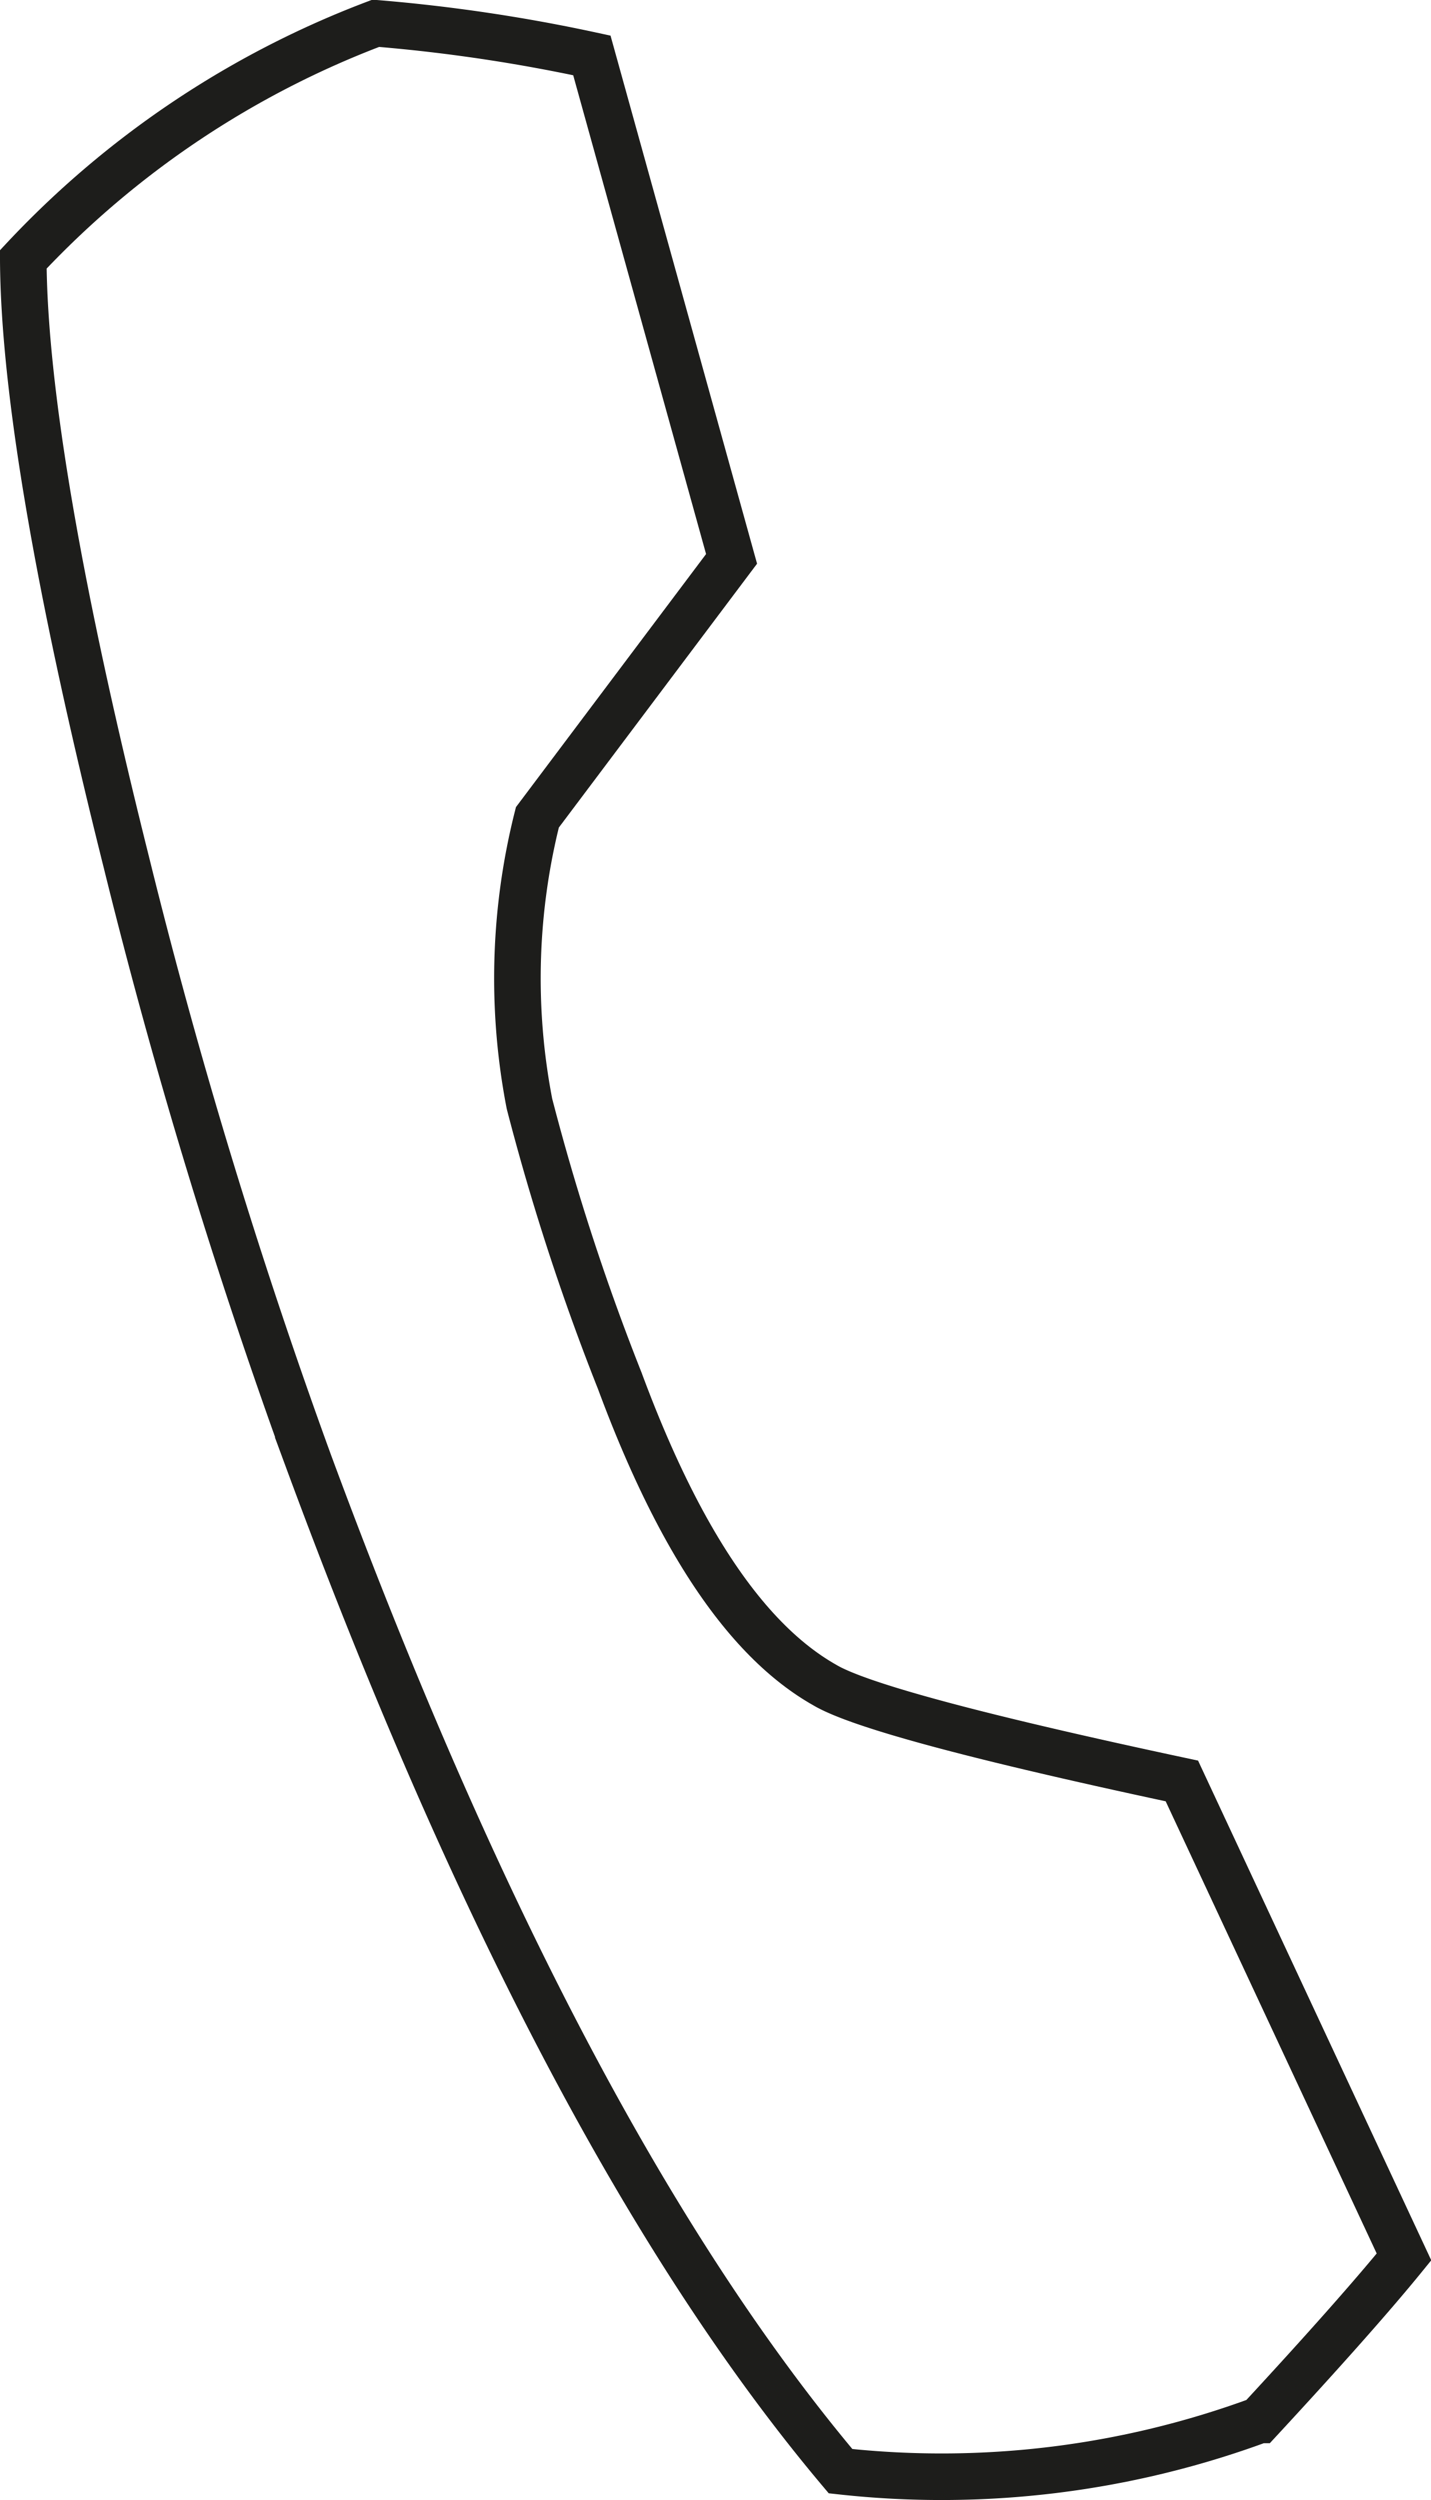
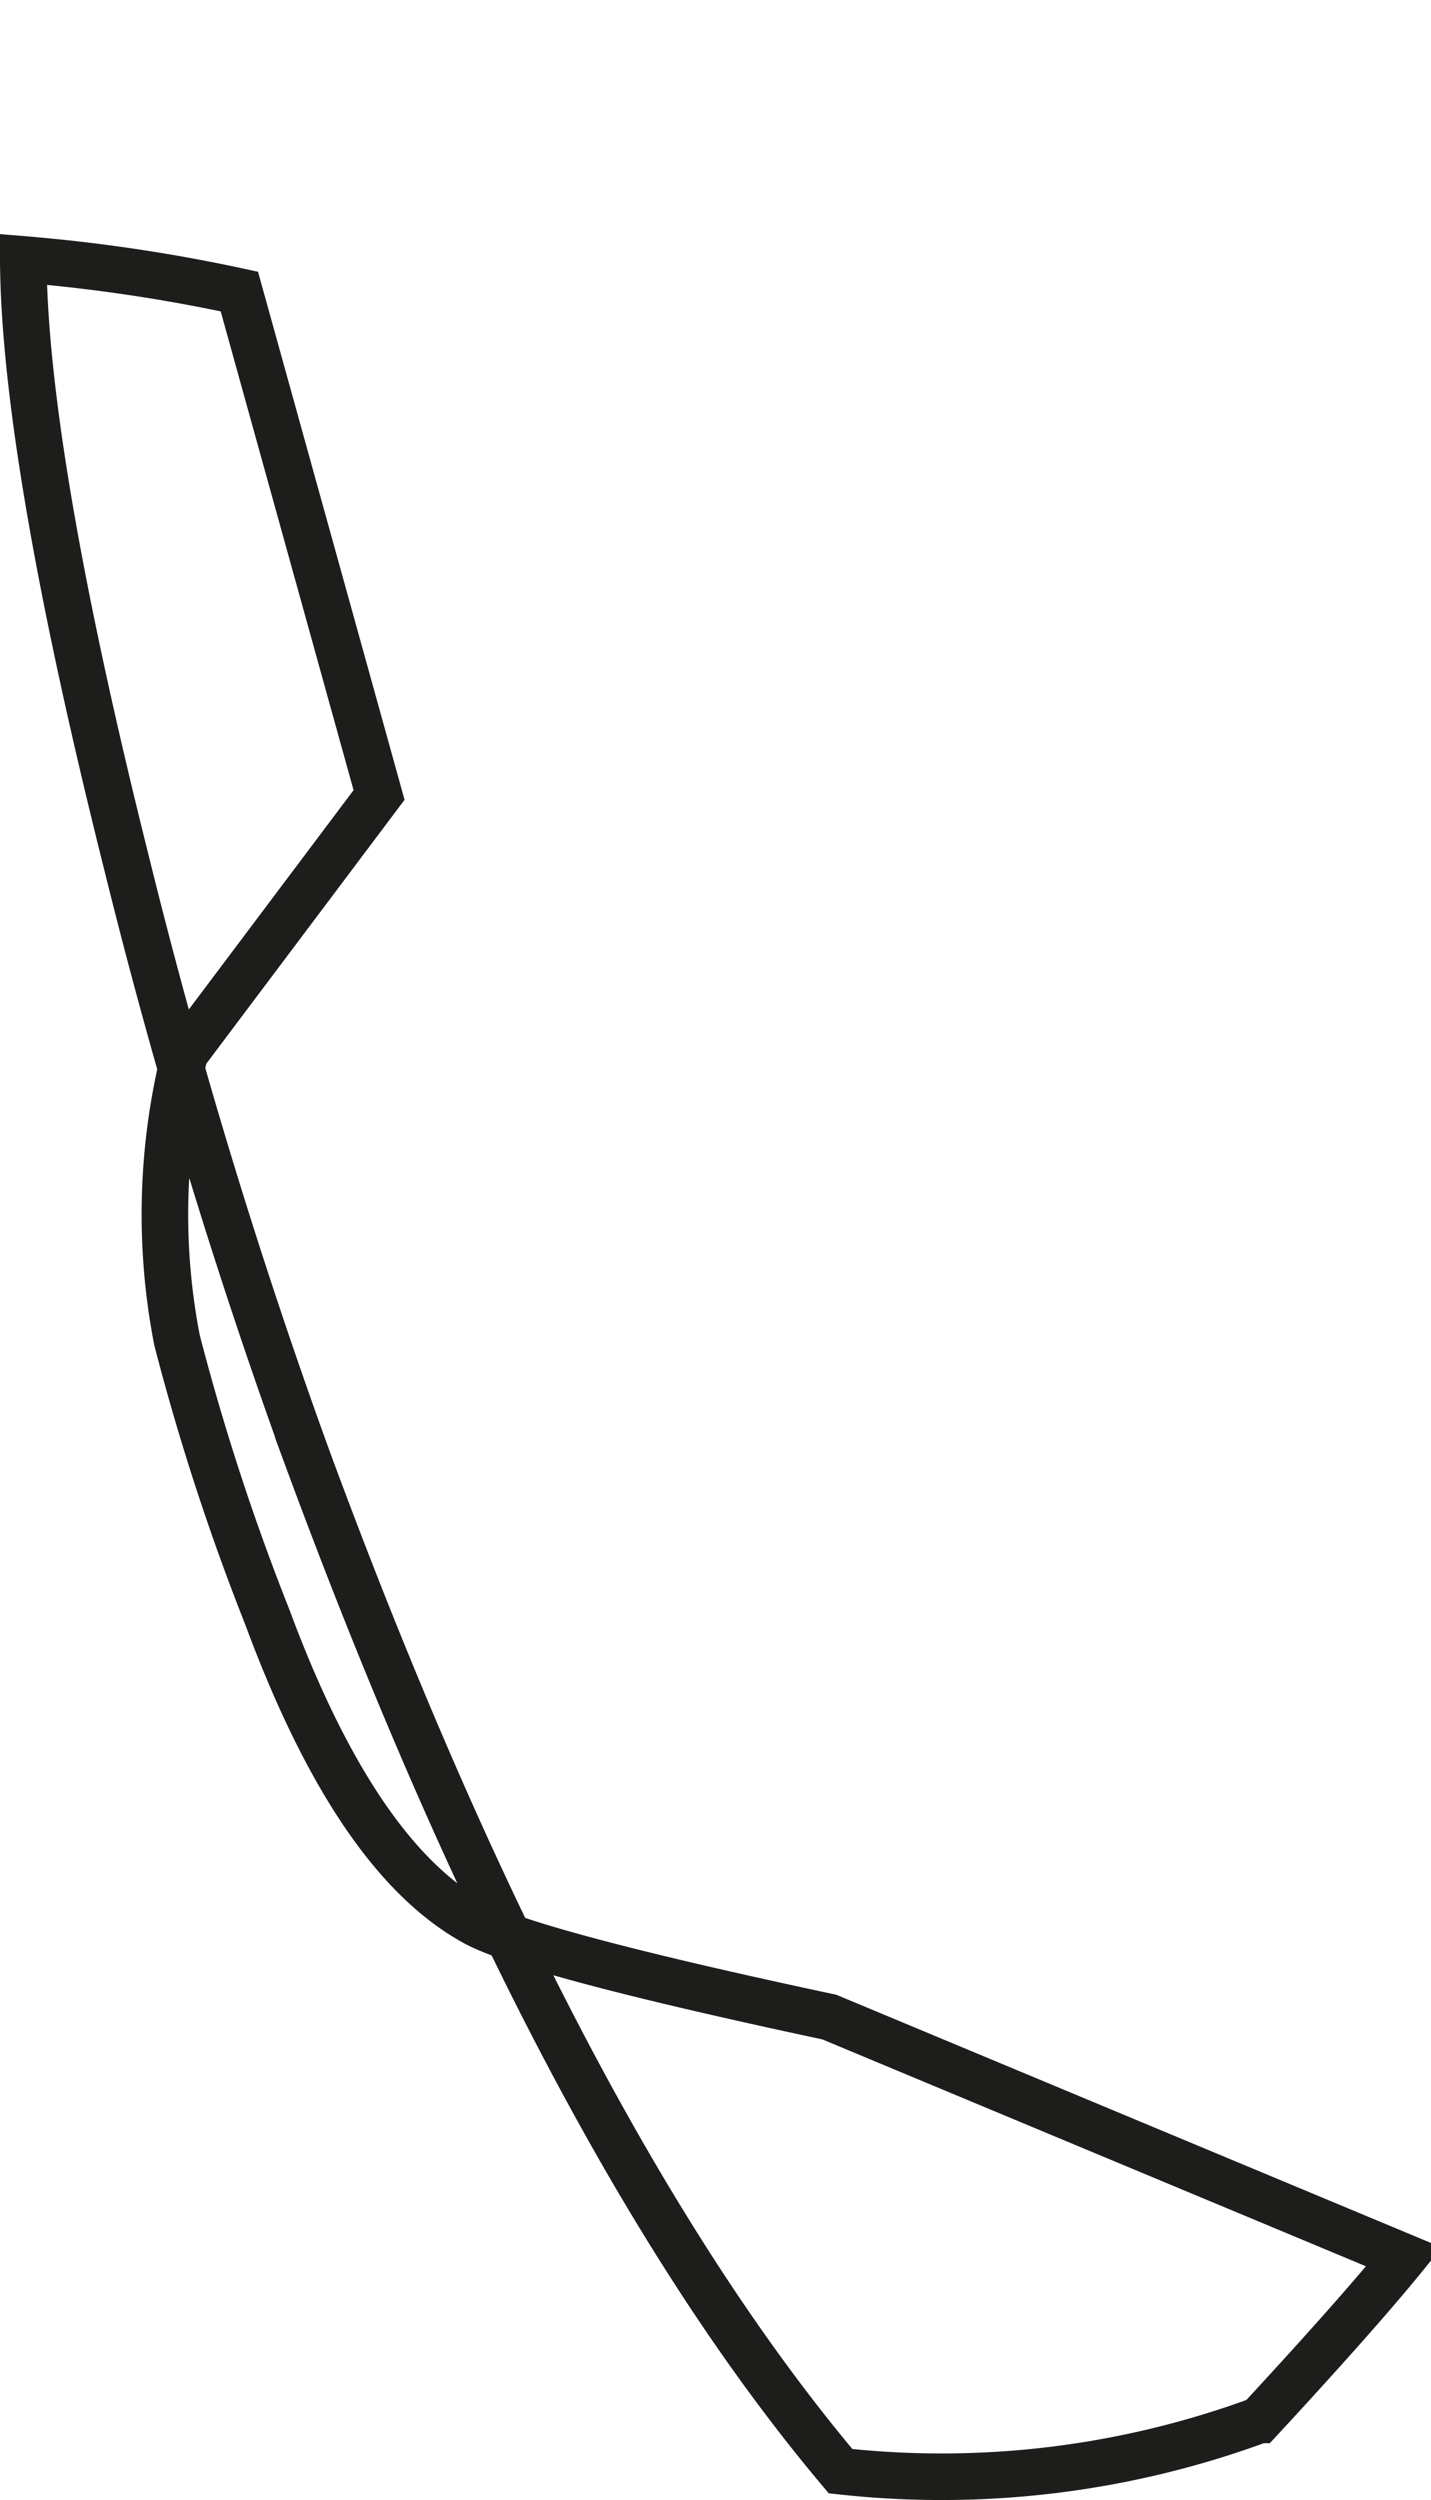
<svg xmlns="http://www.w3.org/2000/svg" viewBox="0 0 30.73 53.68">
  <defs>
    <style>.cls-1{fill:none;stroke:#1d1d1b;stroke-miterlimit:10;}</style>
  </defs>
  <g id="Ebene_2" data-name="Ebene 2">
    <g id="Ebene_1-2" data-name="Ebene 1">
-       <path class="cls-1" d="M30.15,48.46q-1,1.23-3.1,3.5a19.73,19.73,0,0,1-9,1.1q-6.09-7.23-11.43-21.7A125.57,125.57,0,0,1,2.72,18.54Q.52,9.75.5,5.57A20.06,20.06,0,0,1,8.07.5a35.79,35.79,0,0,1,4.64.69l3,10.81-4.17,5.55a14.15,14.15,0,0,0-.17,6.15,50.41,50.41,0,0,0,1.94,5.95c1.26,3.4,2.72,5.58,4.4,6.53q1.11.66,7.67,2.06Z" />
+       <path class="cls-1" d="M30.15,48.46q-1,1.23-3.1,3.5a19.73,19.73,0,0,1-9,1.1q-6.09-7.23-11.43-21.7A125.57,125.57,0,0,1,2.72,18.54Q.52,9.75.5,5.57a35.79,35.79,0,0,1,4.64.69l3,10.81-4.17,5.55a14.15,14.15,0,0,0-.17,6.15,50.41,50.41,0,0,0,1.94,5.95c1.26,3.4,2.72,5.58,4.4,6.53q1.11.66,7.67,2.06Z" />
    </g>
  </g>
</svg>